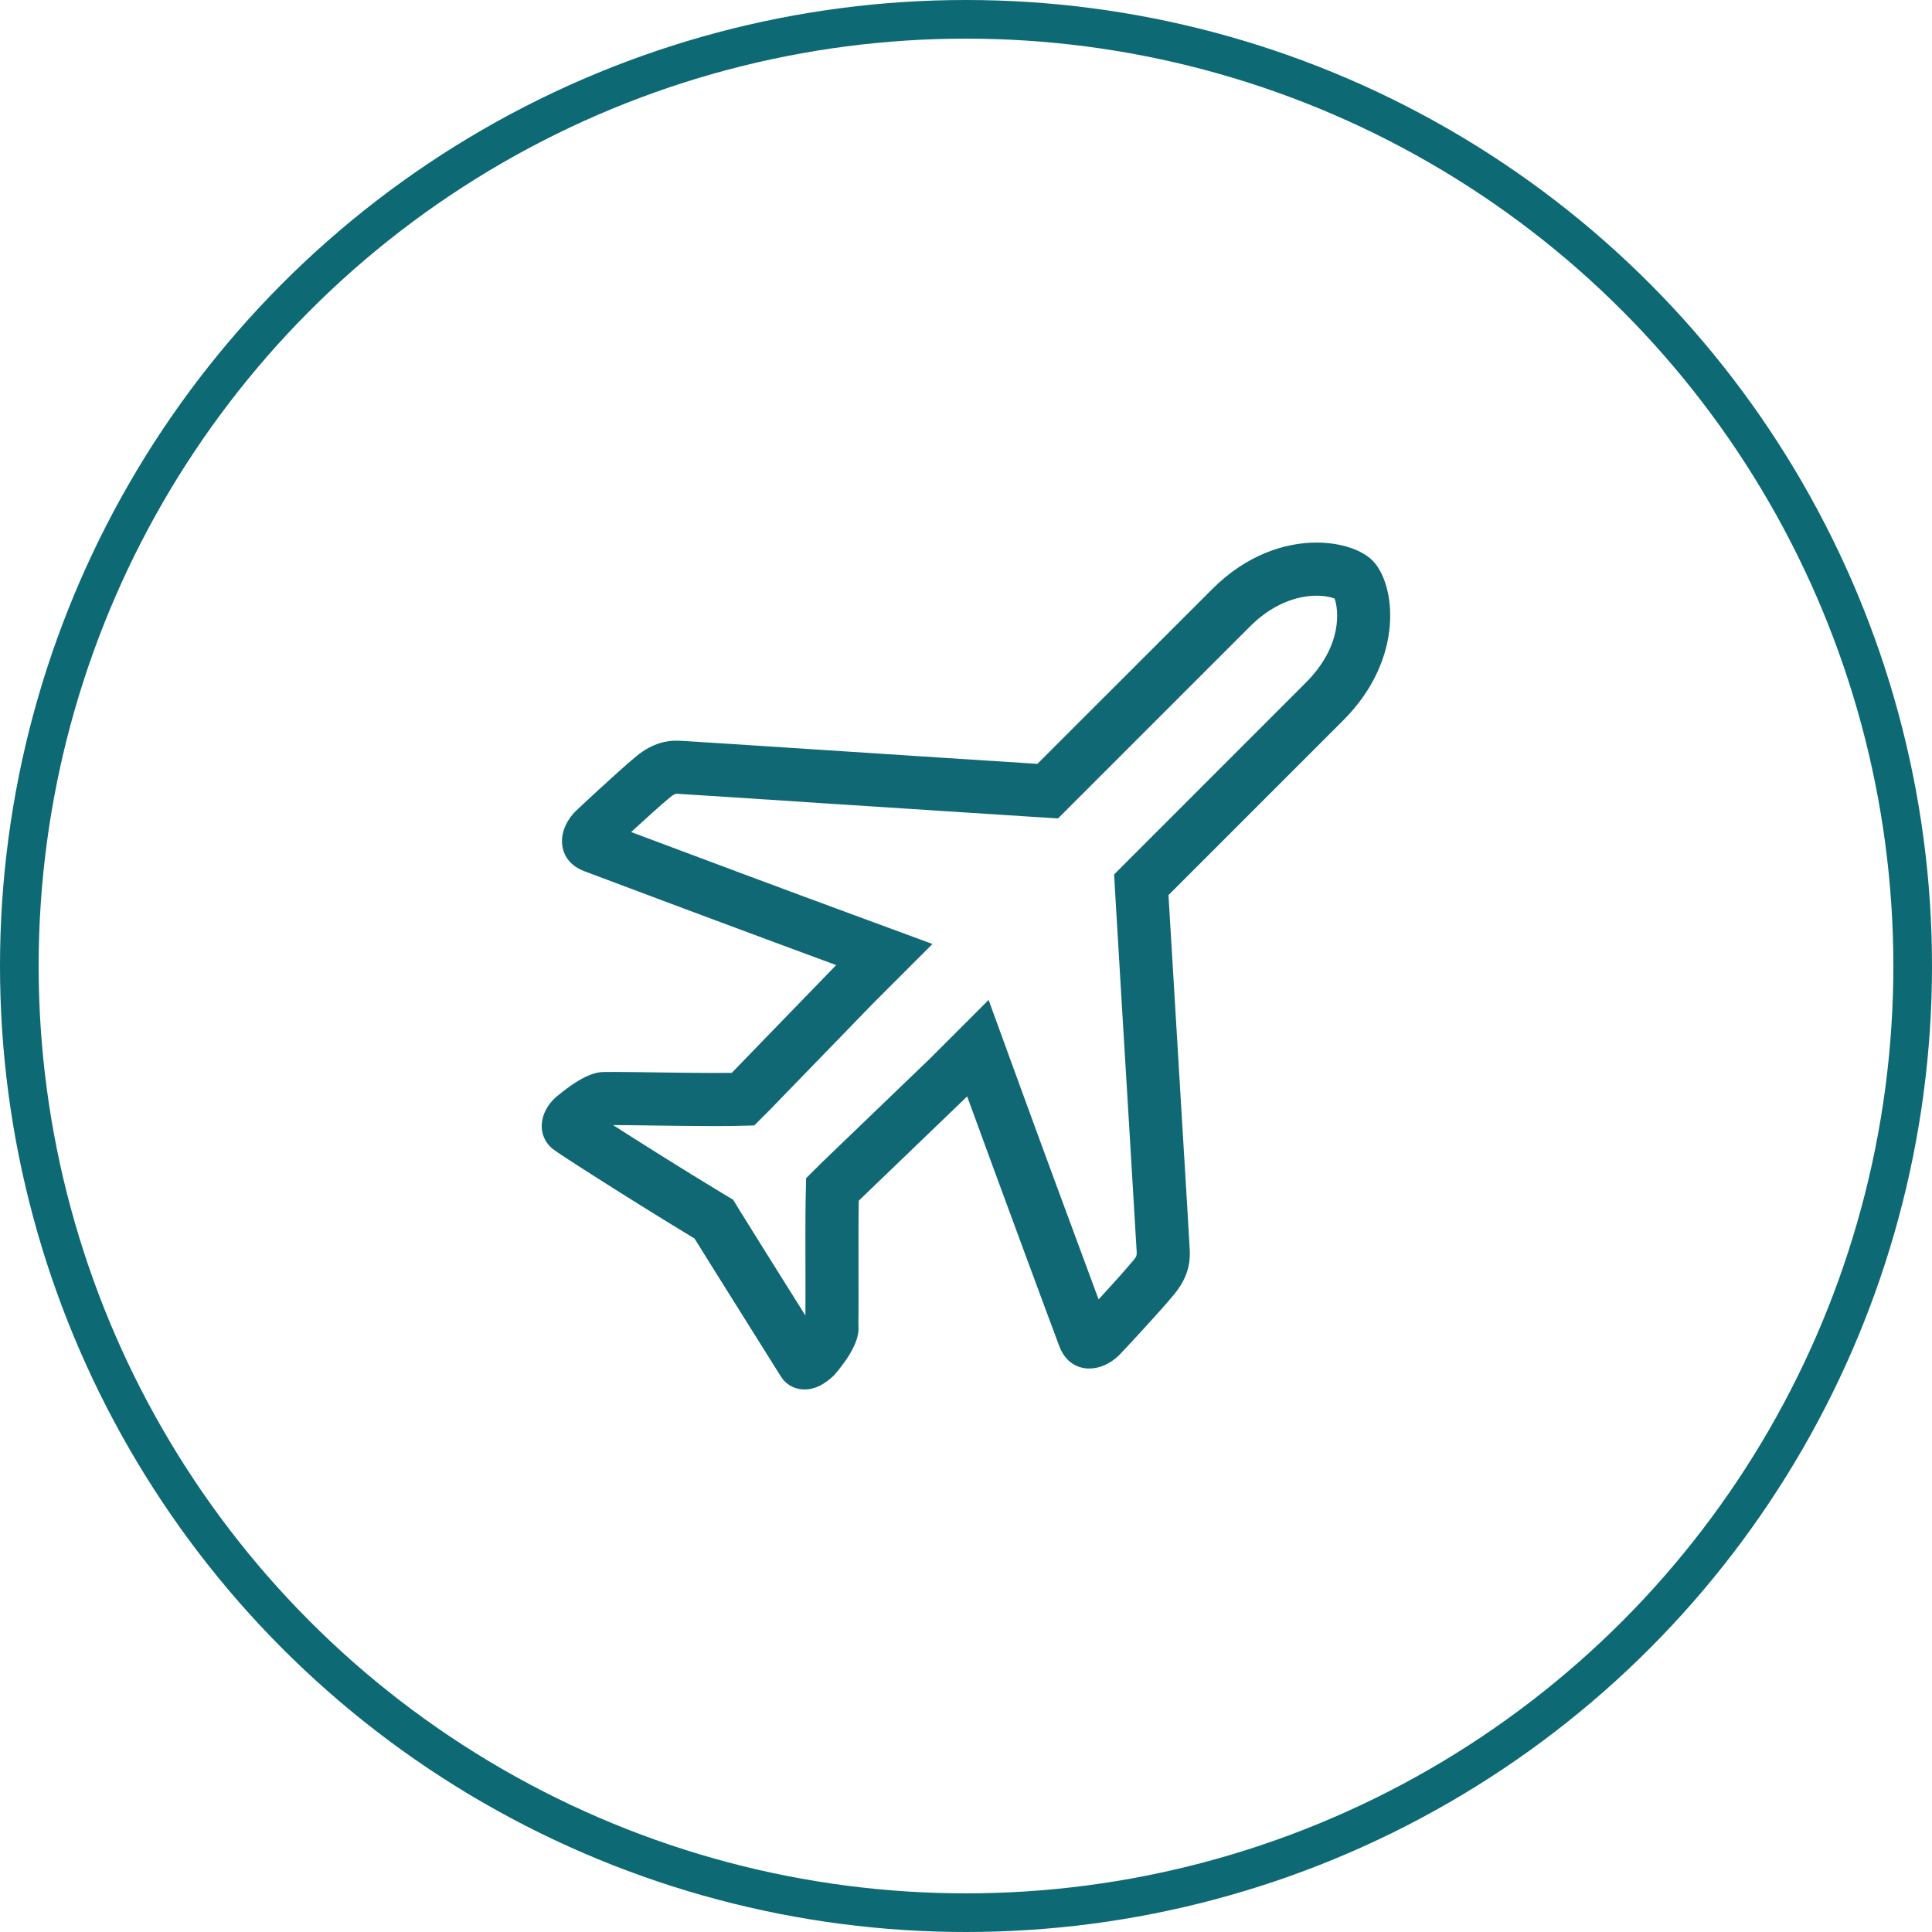
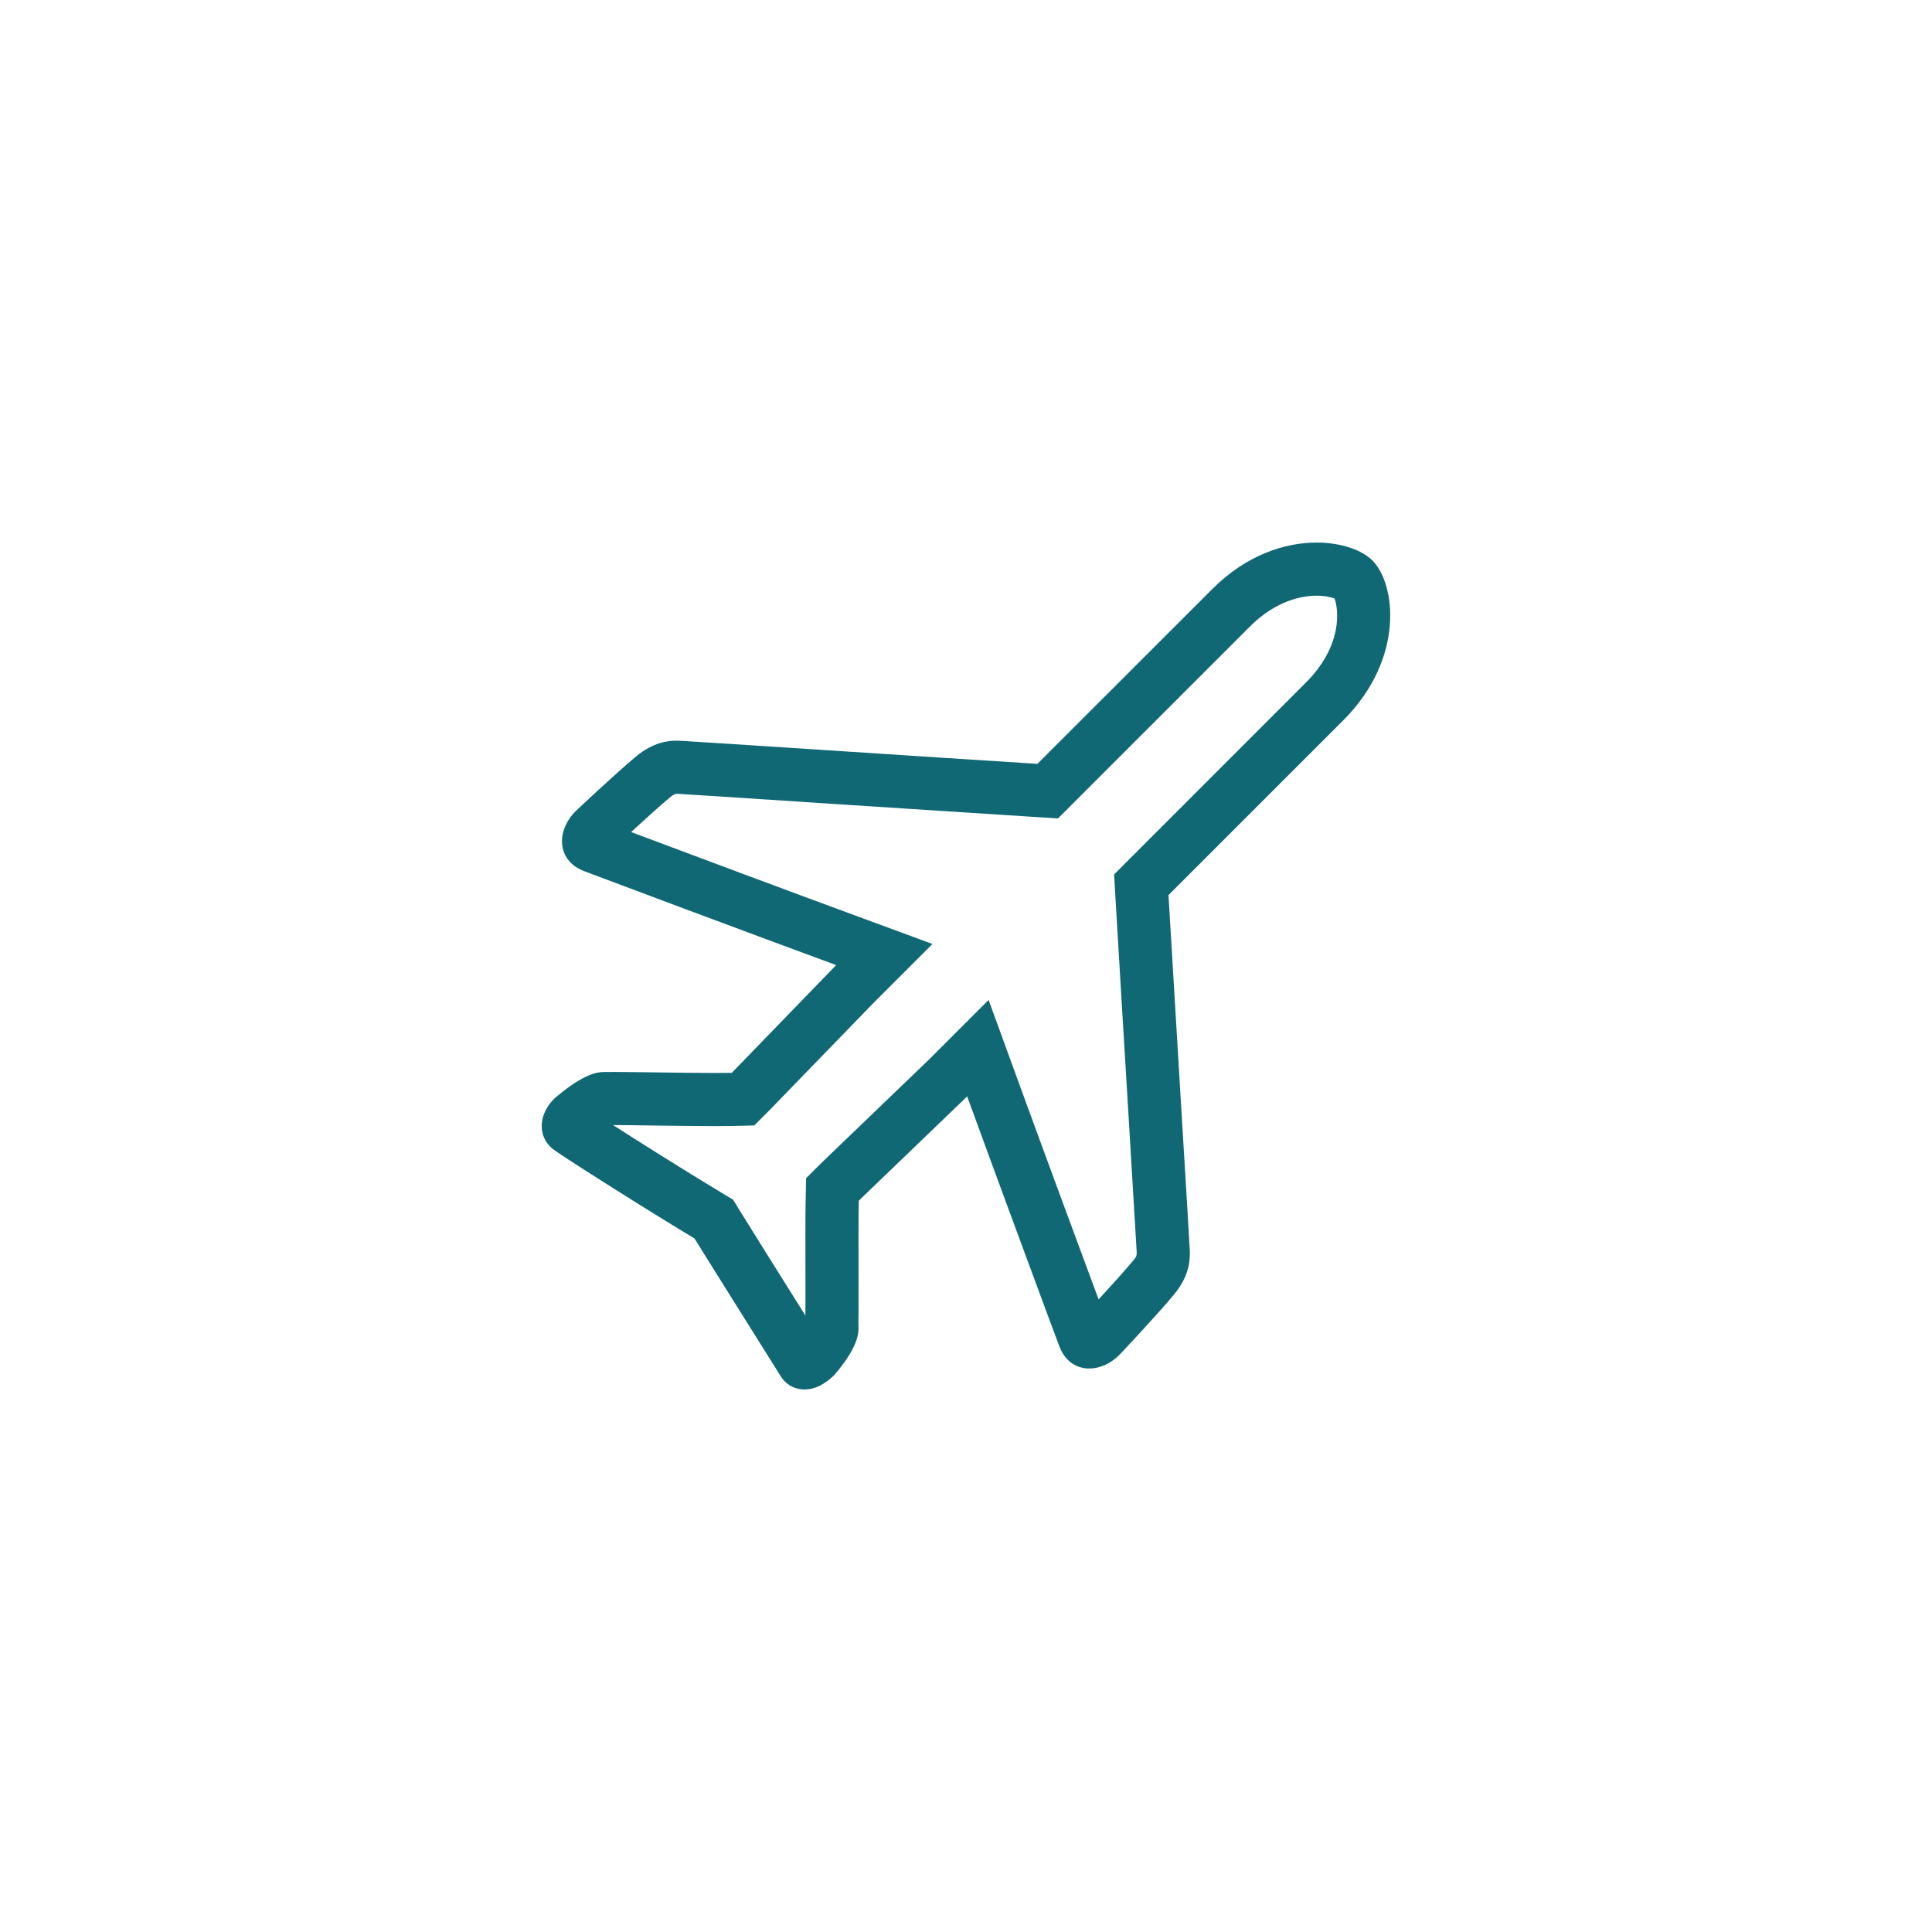
<svg xmlns="http://www.w3.org/2000/svg" width="30" height="30" viewBox="0 0 30 30" fill="none">
-   <circle cx="15" cy="15" r="14.7" stroke="#0D6973" stroke-width="0.6" />
  <path d="M20.444 9.25C20.578 9.25 20.673 9.275 20.723 9.294C20.782 9.451 20.861 10.016 20.277 10.6L17.3 13.578L17.321 13.947C17.366 14.72 17.45 16.105 17.522 17.293C17.586 18.35 17.646 19.348 17.65 19.433C17.652 19.491 17.653 19.505 17.599 19.571C17.477 19.719 17.25 19.969 17.059 20.177C16.762 19.378 16.138 17.689 15.794 16.743L15.351 15.527L14.436 16.442L12.752 18.061L12.517 18.295L12.51 18.626C12.505 18.89 12.506 19.364 12.507 19.783C12.507 20.074 12.508 20.338 12.506 20.484C12.502 20.491 12.562 20.499 12.557 20.509C12.521 20.451 12.482 20.389 12.442 20.325C12.102 19.783 11.632 19.034 11.489 18.801L11.384 18.629L11.212 18.526C10.586 18.148 9.894 17.711 9.471 17.439C9.485 17.43 9.497 17.475 9.507 17.47H9.534C9.667 17.47 9.887 17.473 10.134 17.477C10.456 17.481 10.822 17.486 11.102 17.486C11.209 17.486 11.304 17.485 11.381 17.484L11.712 17.476L11.946 17.242L13.567 15.57L14.479 14.658L13.269 14.212C12.359 13.878 10.616 13.227 9.8 12.92C10.009 12.728 10.261 12.499 10.409 12.377C10.45 12.344 10.482 12.326 10.504 12.326L10.533 12.327C10.624 12.331 11.753 12.405 12.845 12.477C14.005 12.552 15.313 12.638 16.057 12.685L16.429 12.708L19.407 9.73C19.825 9.312 20.236 9.25 20.444 9.25ZM20.444 8.425C19.957 8.425 19.358 8.612 18.824 9.147L16.109 11.861C14.58 11.765 10.664 11.505 10.566 11.503C10.546 11.502 10.525 11.501 10.504 11.501C10.371 11.501 10.143 11.527 9.883 11.741C9.578 11.993 8.942 12.592 8.942 12.592C8.789 12.745 8.711 12.936 8.729 13.115C8.741 13.224 8.8 13.421 9.065 13.525C9.227 13.588 11.797 14.55 12.984 14.986L11.363 16.659C11.291 16.66 11.202 16.661 11.102 16.661C10.608 16.661 9.841 16.645 9.534 16.645C9.494 16.645 9.461 16.645 9.438 16.646C9.344 16.649 9.151 16.603 8.641 17.029L8.604 17.063C8.451 17.216 8.416 17.369 8.412 17.47C8.409 17.573 8.437 17.723 8.587 17.844C8.677 17.917 9.836 18.658 10.785 19.232C11.013 19.603 12.061 21.268 12.116 21.359C12.195 21.494 12.326 21.571 12.482 21.576H12.495C12.647 21.576 12.803 21.5 12.955 21.352C13.387 20.847 13.328 20.638 13.329 20.55C13.336 20.274 13.325 19.107 13.335 18.644L15.018 17.025C15.448 18.207 16.389 20.75 16.452 20.912C16.556 21.178 16.754 21.237 16.862 21.248C16.88 21.25 16.898 21.25 16.916 21.25C17.078 21.25 17.247 21.174 17.385 21.036C17.385 21.036 17.982 20.403 18.235 20.095C18.489 19.787 18.479 19.525 18.474 19.401C18.472 19.315 18.233 15.42 18.144 13.899L20.86 11.183C21.822 10.22 21.669 9.06 21.311 8.703C21.154 8.545 20.834 8.425 20.444 8.425Z" fill="#106875" />
</svg>